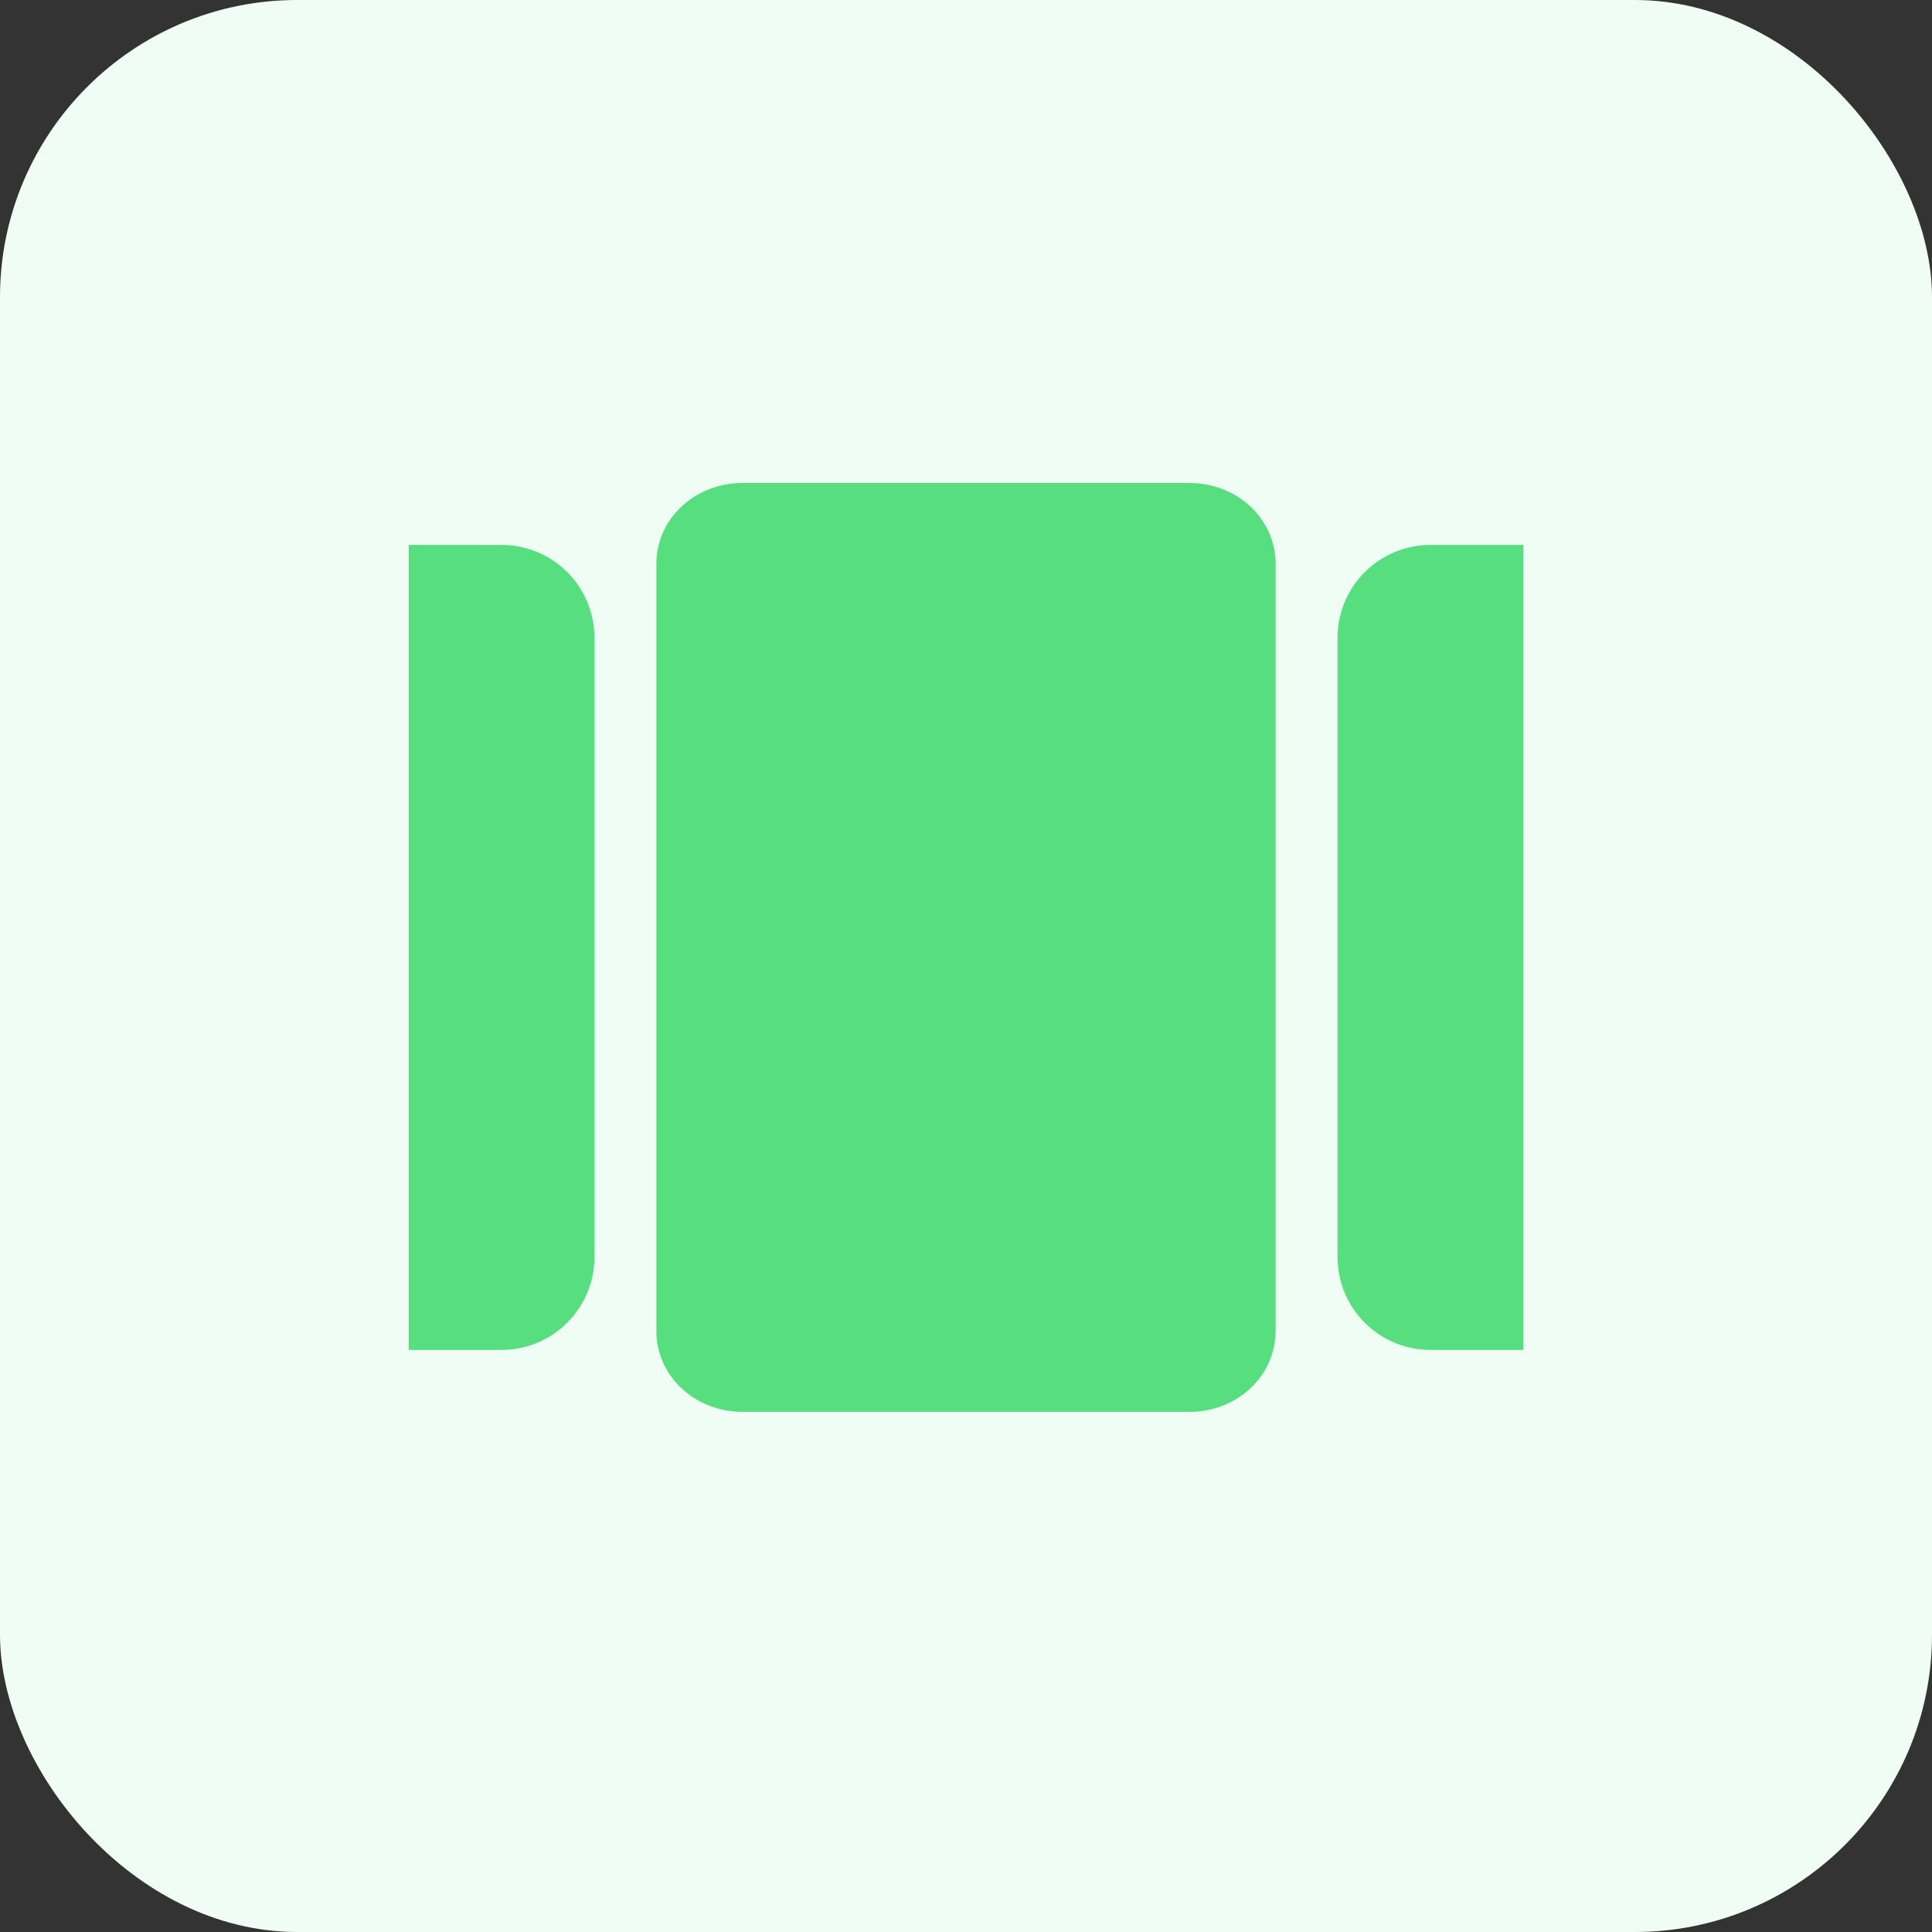
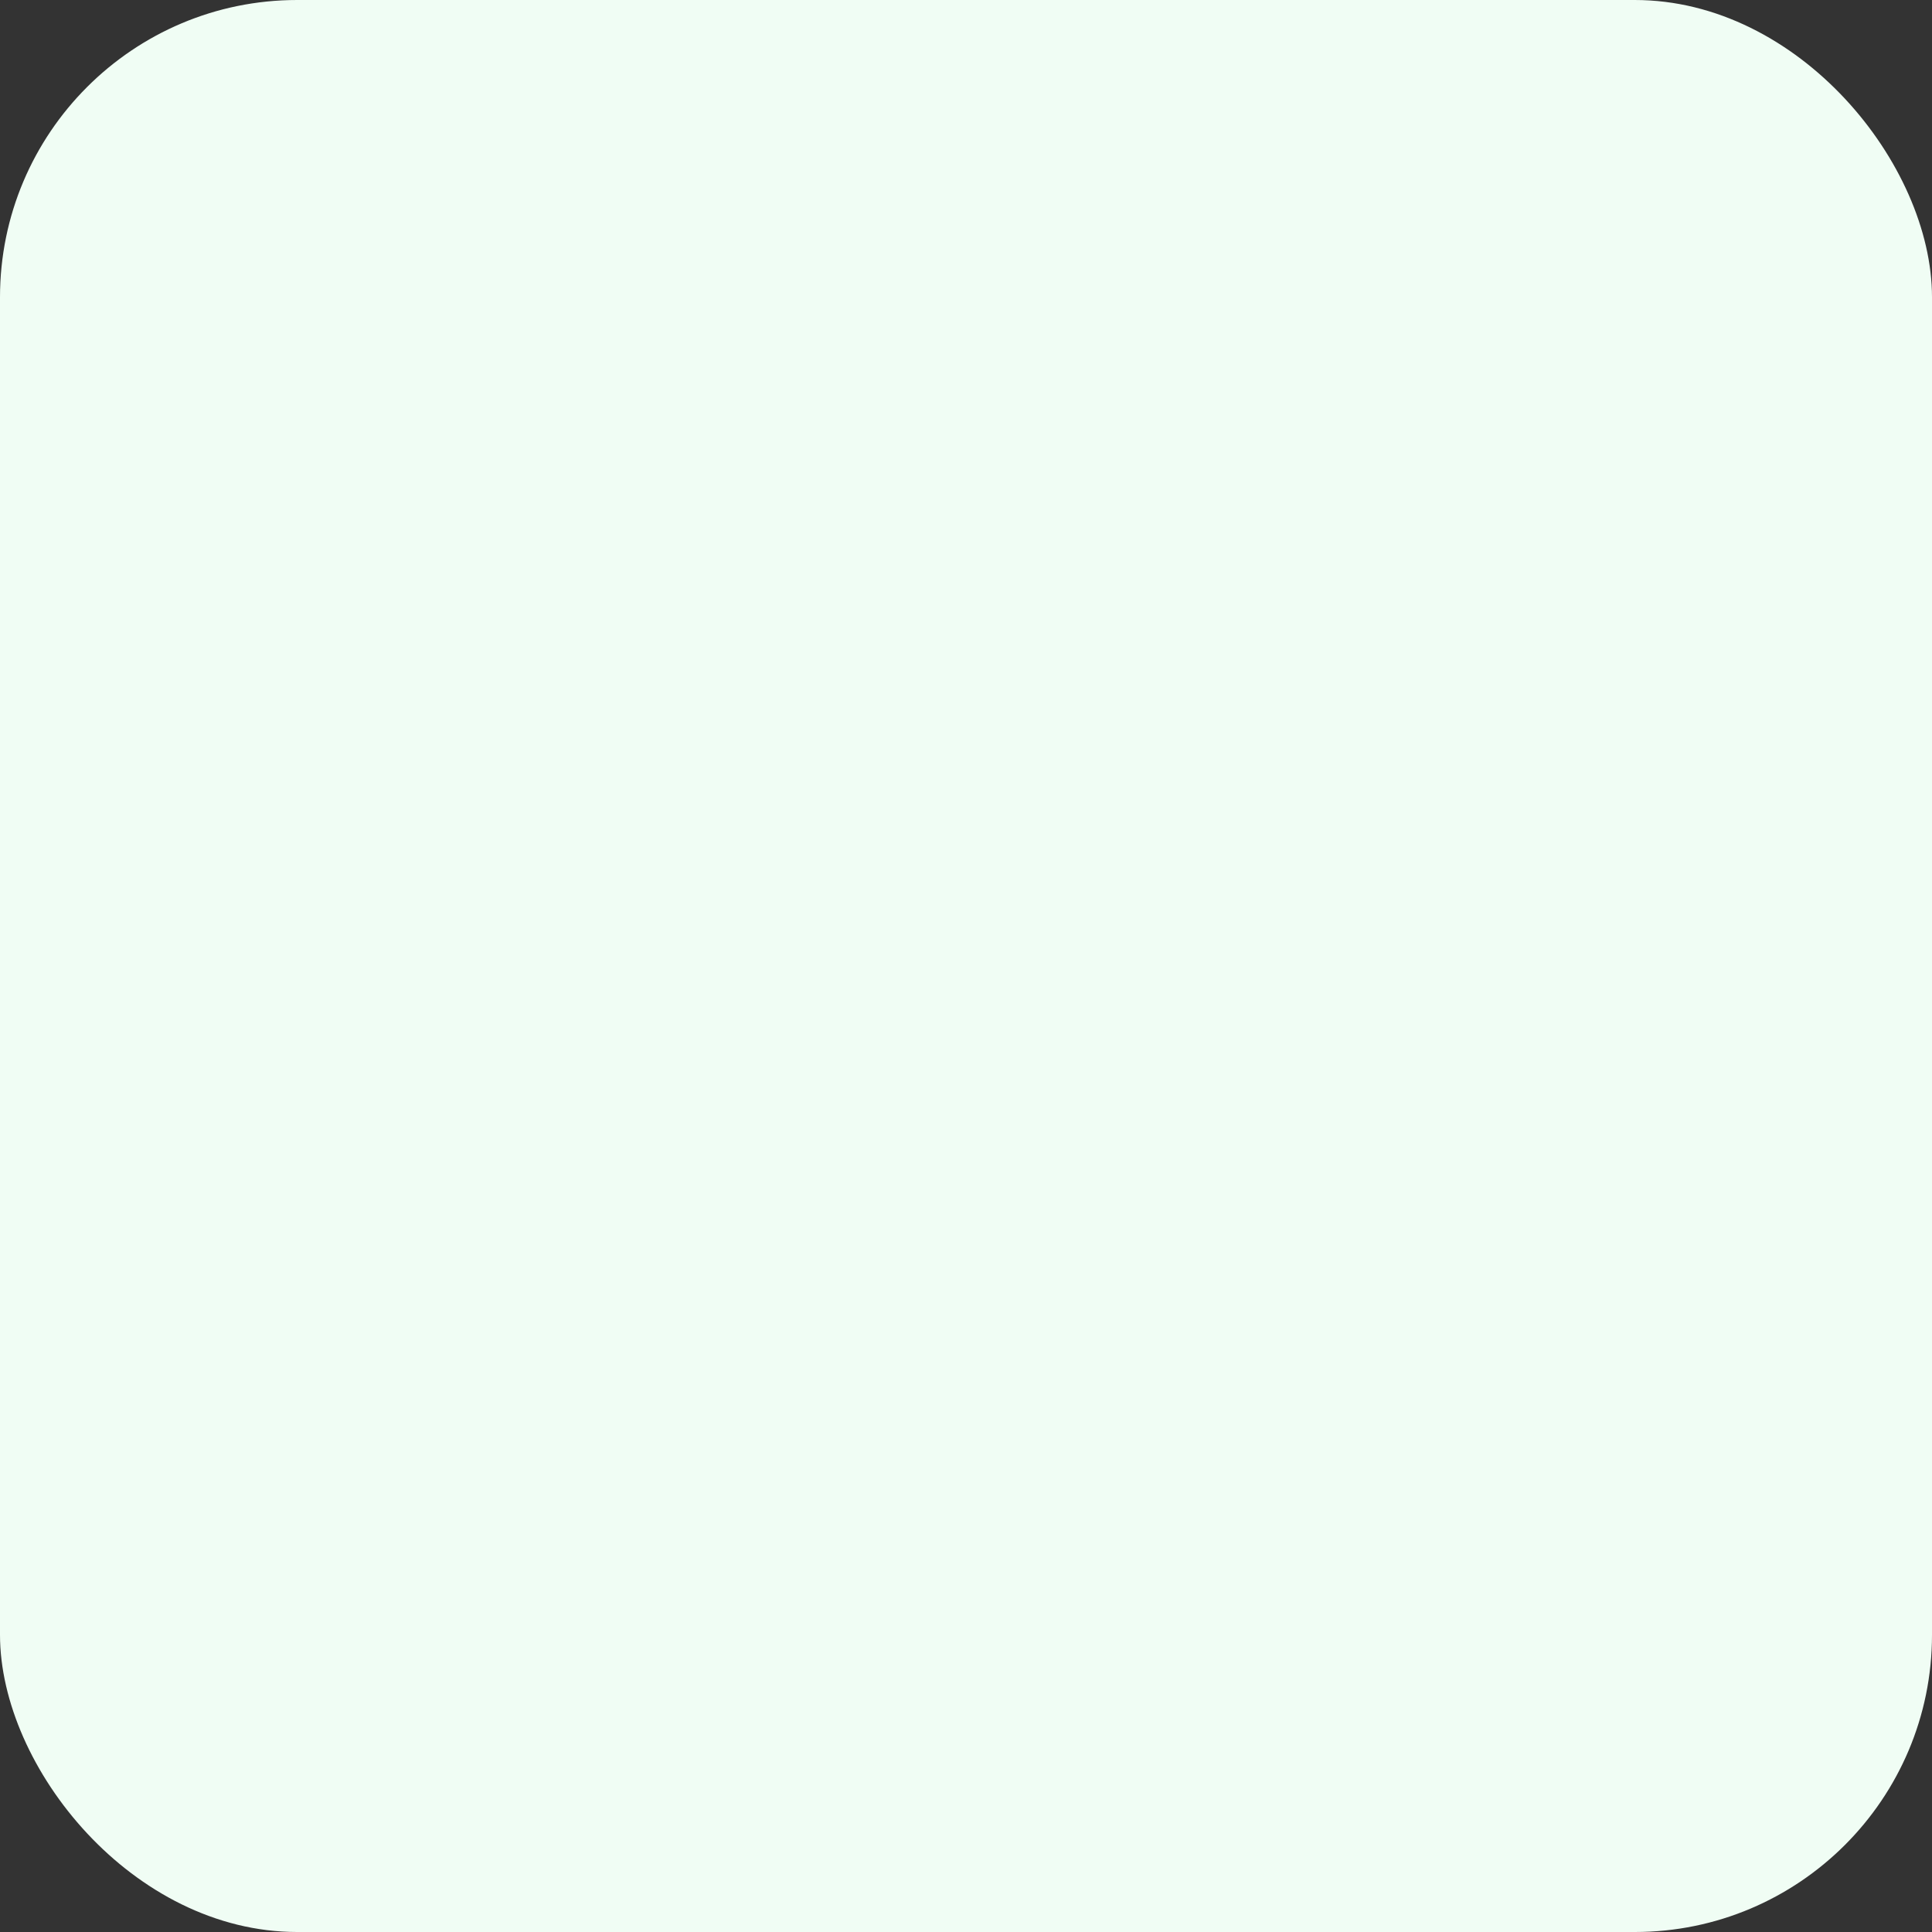
<svg xmlns="http://www.w3.org/2000/svg" width="52" height="52" viewBox="0 0 52 52" fill="none">
  <rect x="0" y="0" width="52" height="52" fill="#333333" stroke="none" />
  <rect width="52" height="52" rx="8" fill="#F0FDF4" />
-   <path fill-rule="evenodd" clip-rule="evenodd" d="M34.333 15.167V35.833C34.333 36.408 34.09 36.959 33.657 37.365C33.224 37.772 32.637 38 32.025 38H19.974C19.362 38 18.775 37.772 18.342 37.365C17.909 36.959 17.666 36.408 17.666 35.833V15.167C17.666 14.592 17.909 14.041 18.342 13.635C18.775 13.228 19.362 13 19.974 13H32.025C32.637 13 33.224 13.228 33.657 13.635C34.09 14.041 34.333 14.592 34.333 15.167ZM11 14.667H13.5C14.881 14.667 16 15.786 16 17.167V33.833C16 35.214 14.881 36.333 13.5 36.333H11V14.667ZM38.5 14.667C37.119 14.667 36 15.786 36 17.167V33.833C36 35.214 37.119 36.333 38.5 36.333H41V14.667H38.5Z" fill="#57DE7F" />
</svg>